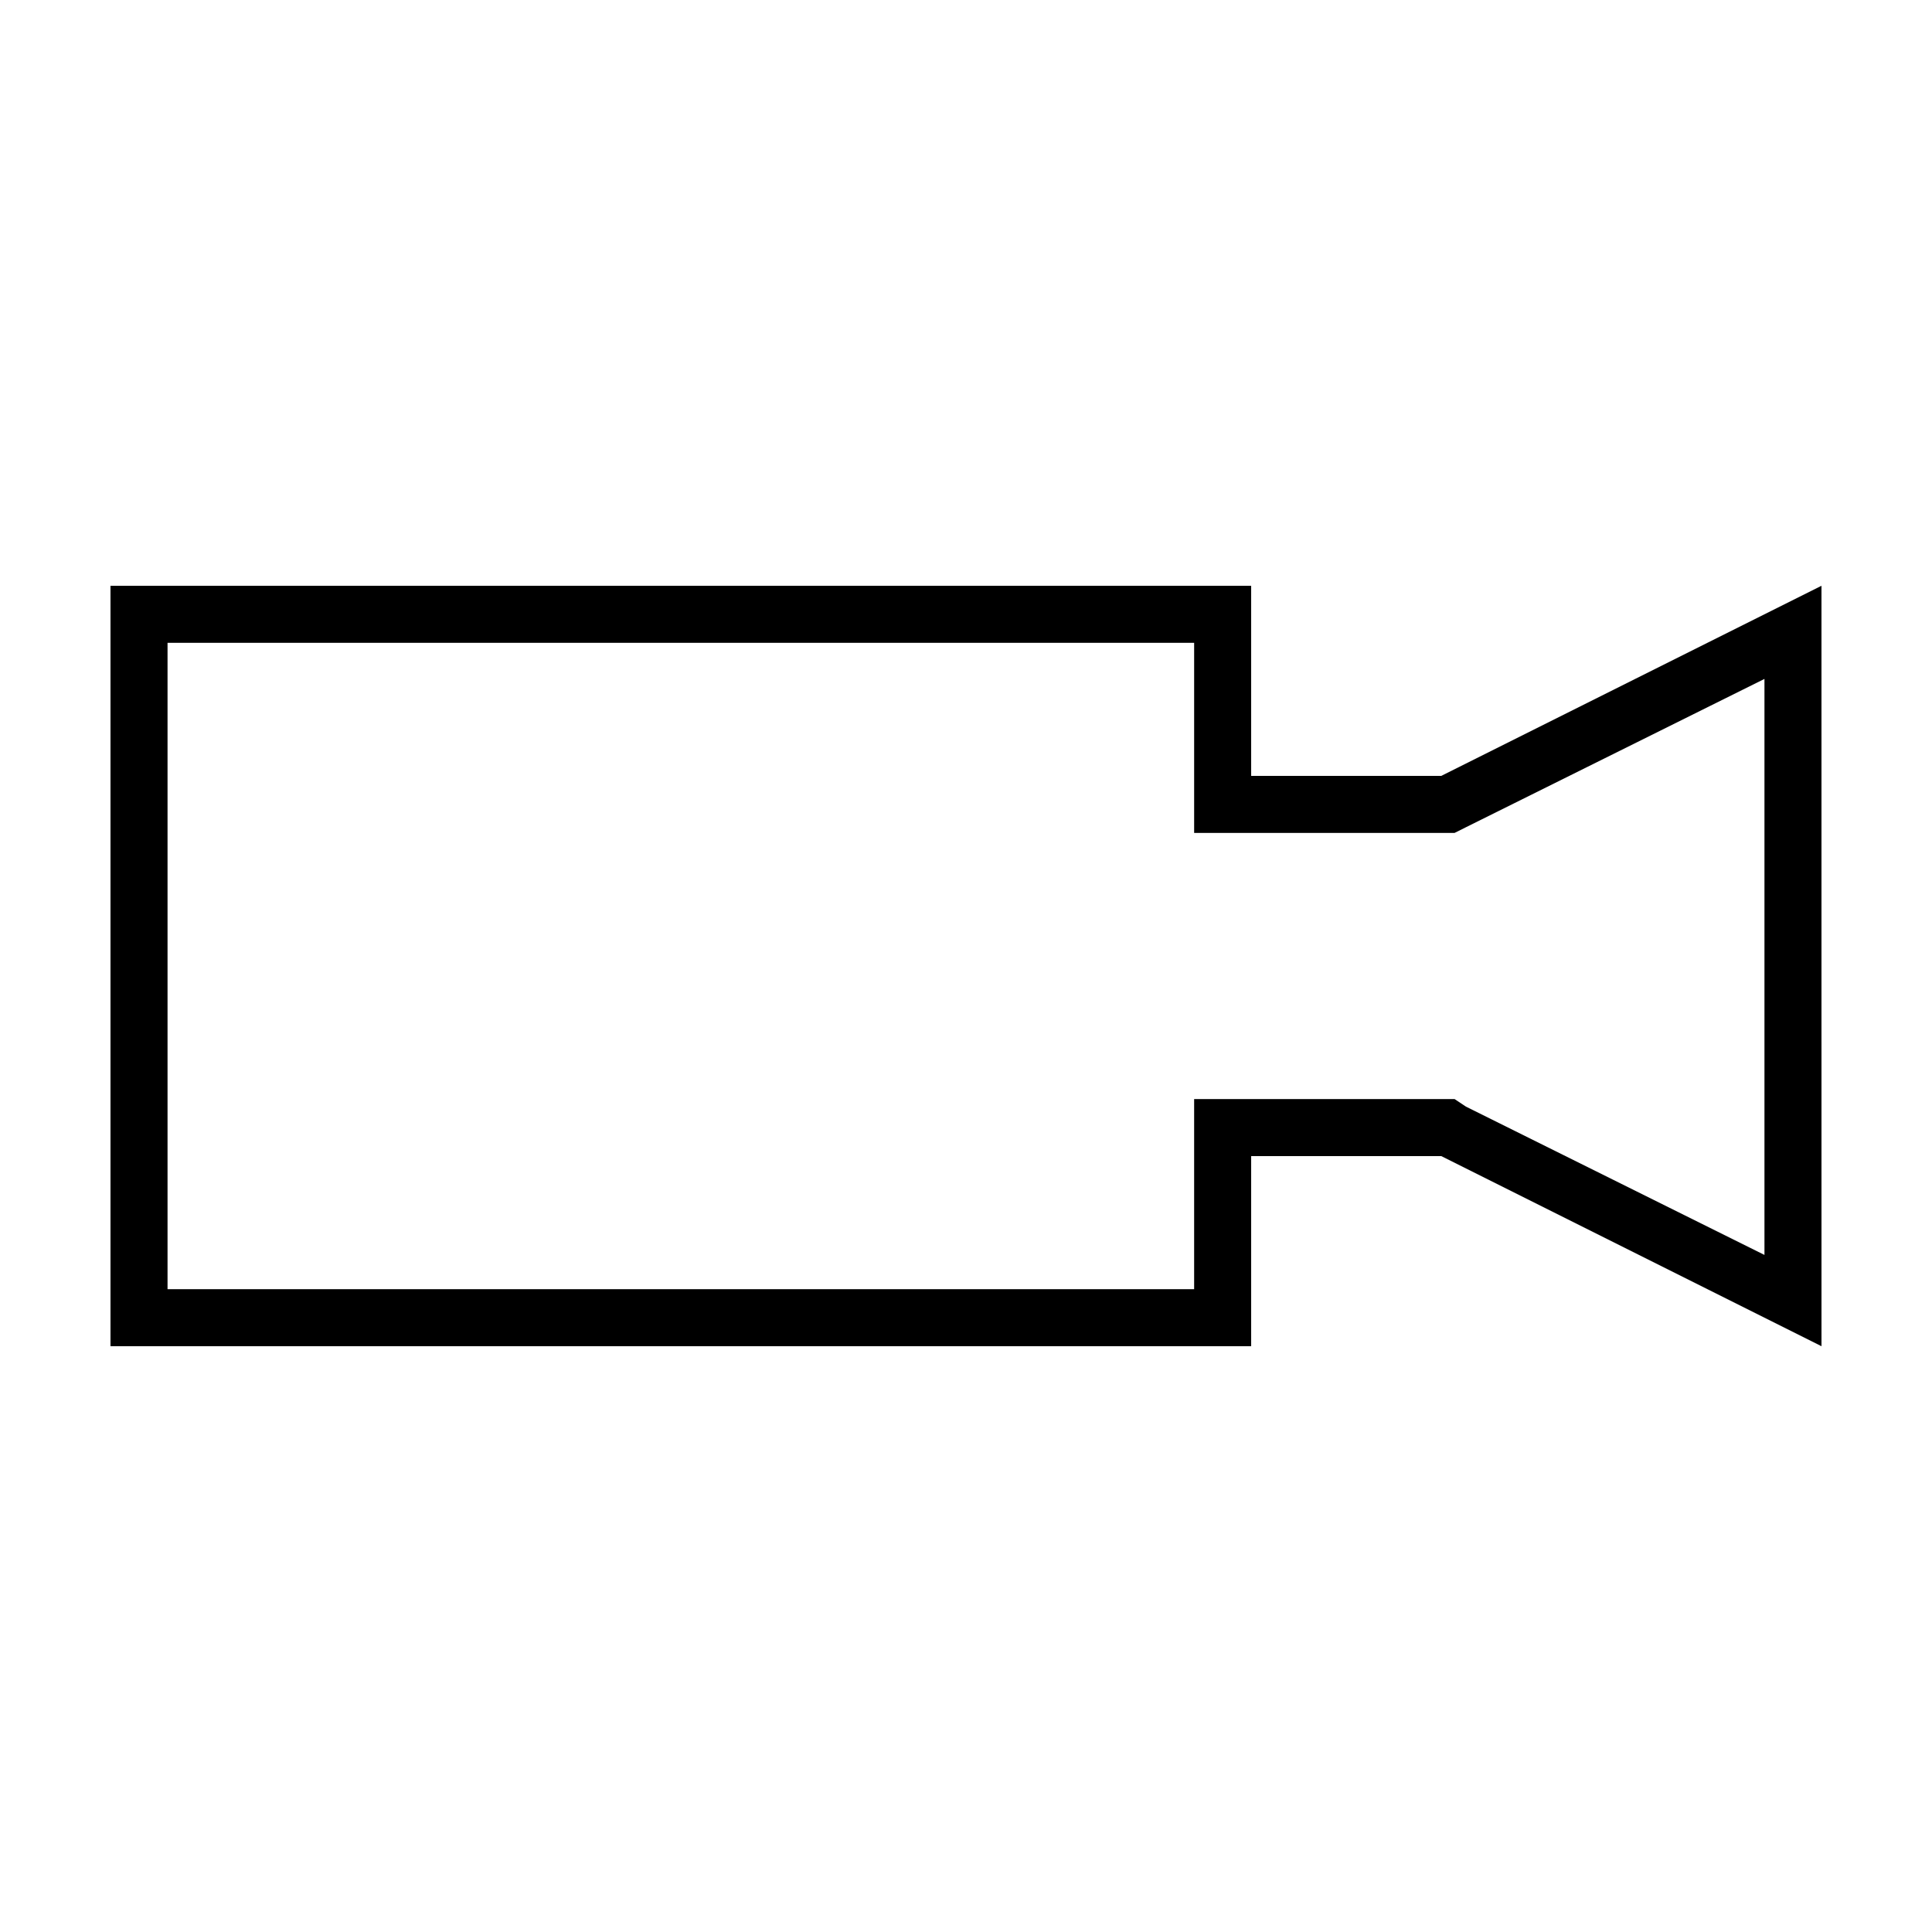
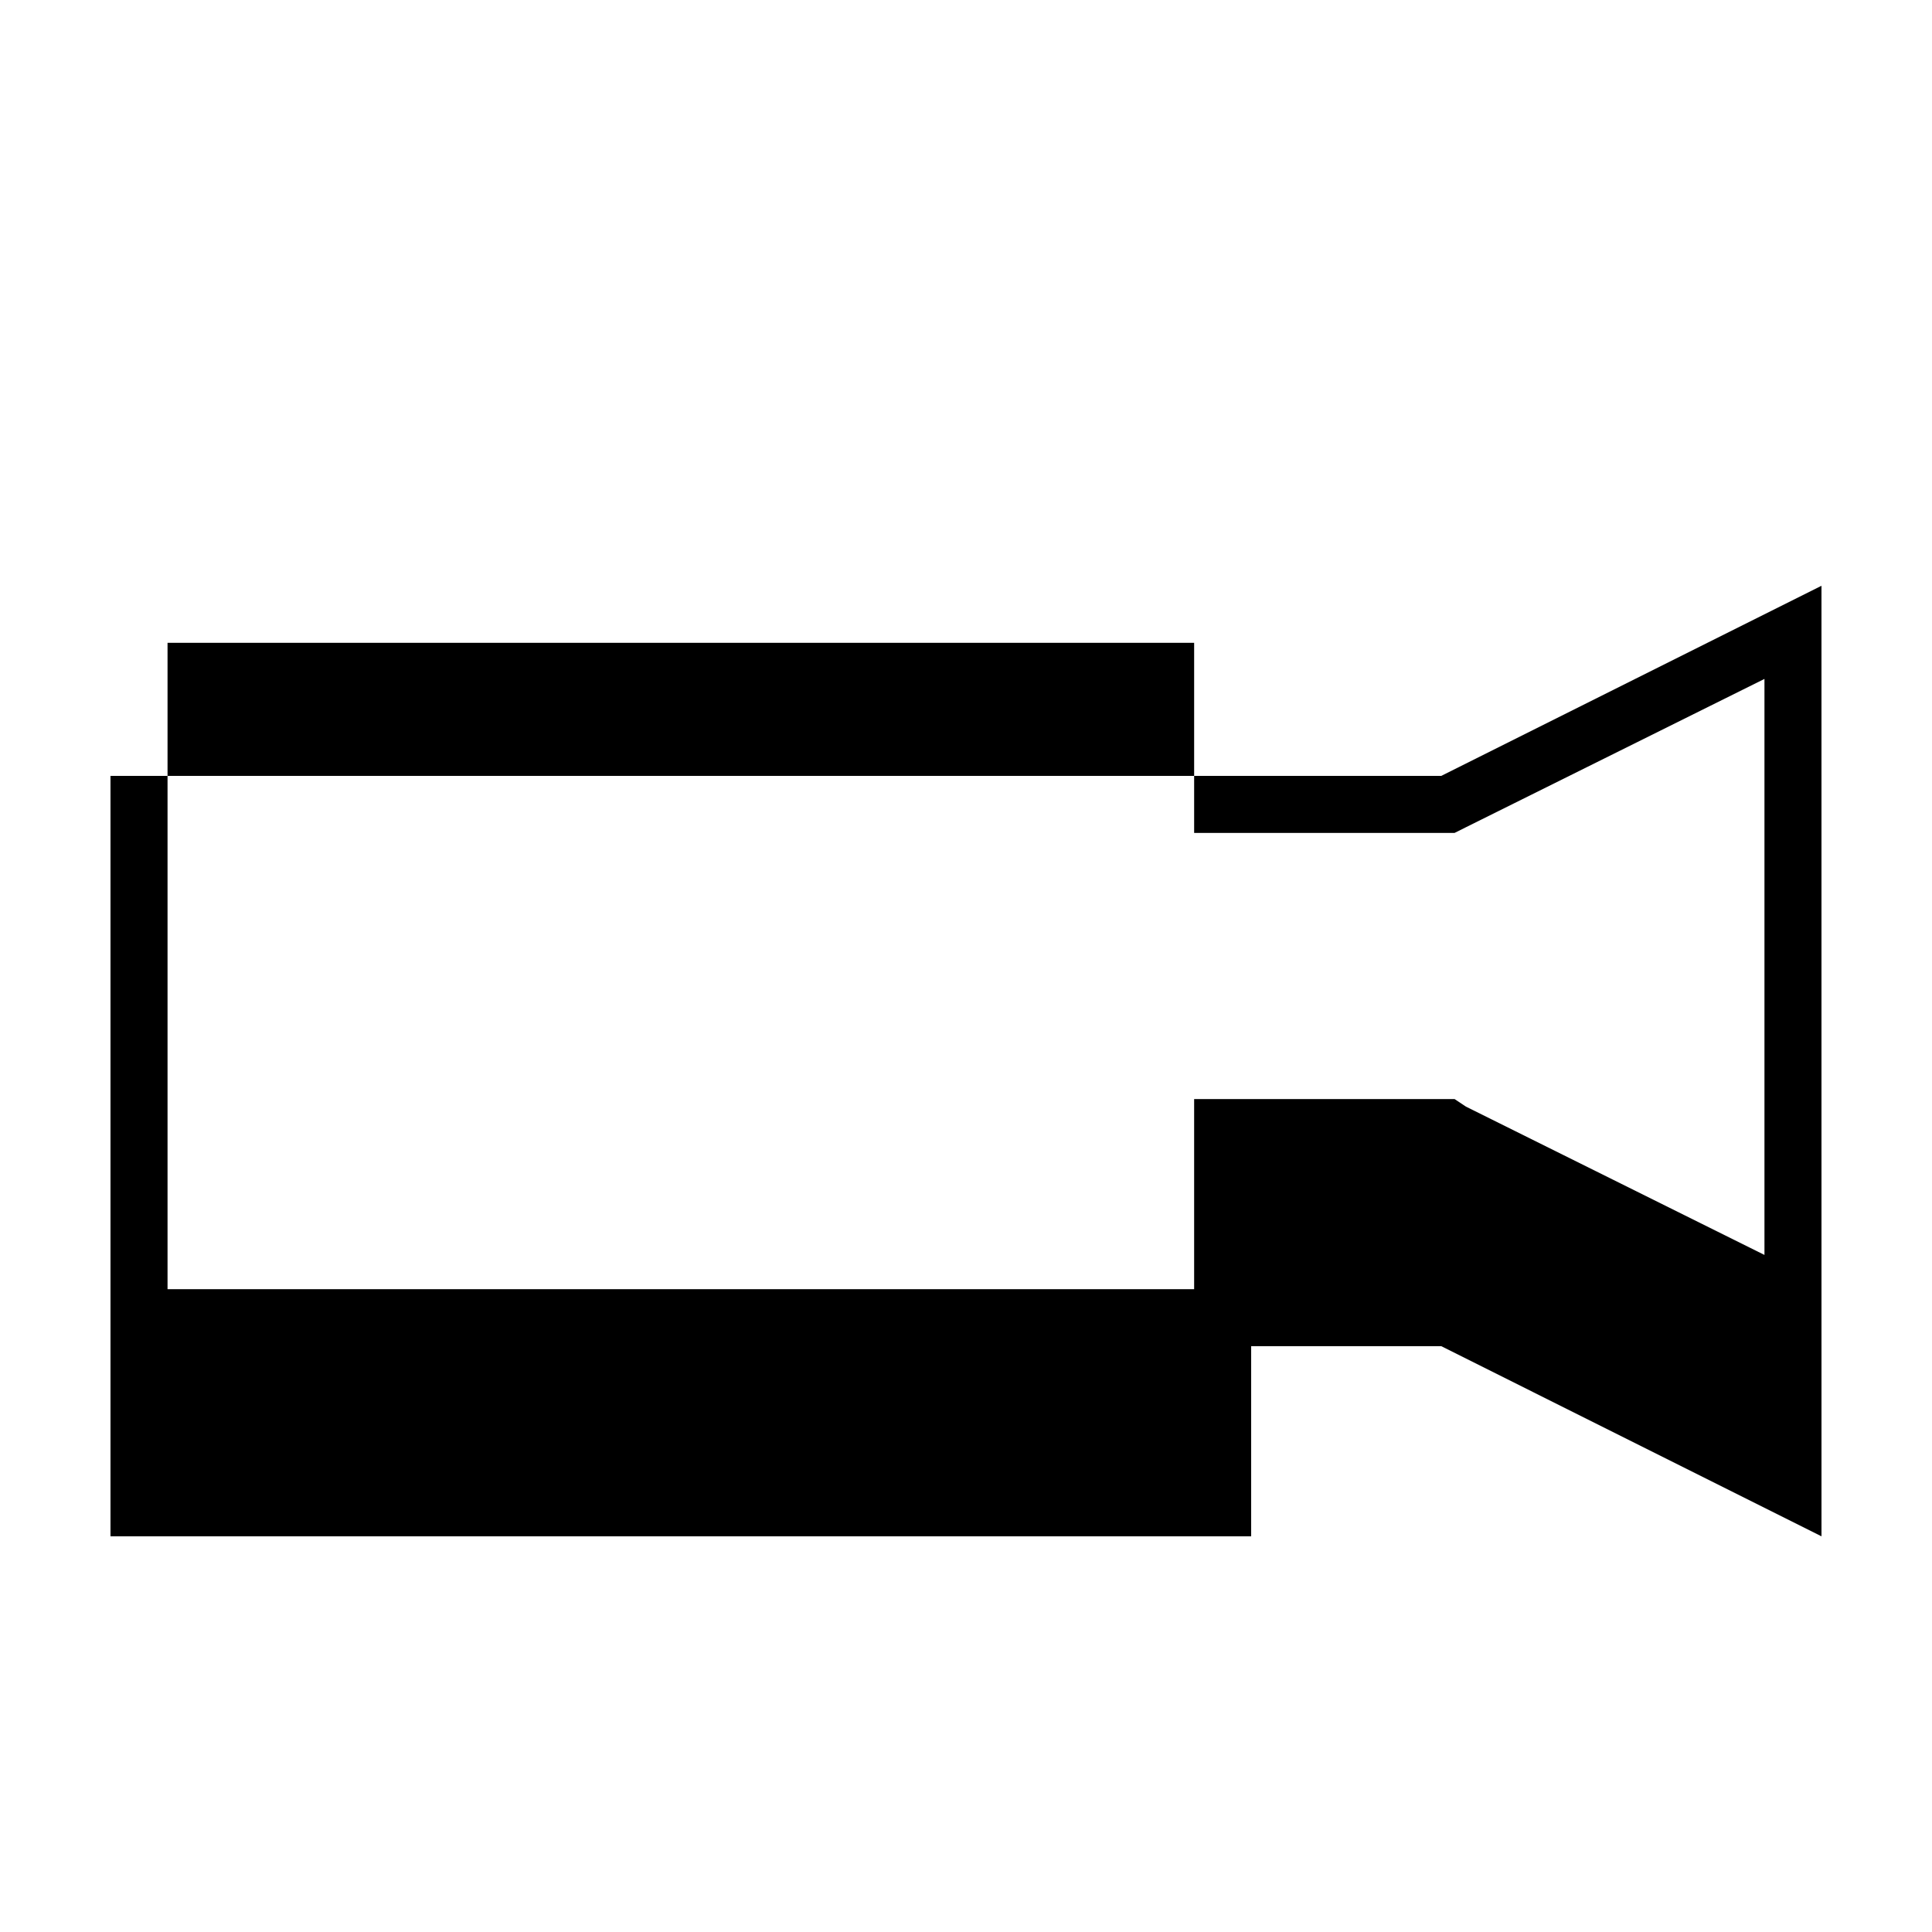
<svg xmlns="http://www.w3.org/2000/svg" fill="#000000" width="800px" height="800px" version="1.1" viewBox="144 144 512 512">
-   <path d="m460.46 314.35v50.379h69.023l3.023-1.512 79.094-39.297v152.65l-79.098-39.297-3.023-2.012h-69.02v50.379h-272.06v-171.29h272.06m166.25-15.113-100.76 50.379h-50.379v-50.379h-302.29v201.52h302.29v-50.383h50.383l100.76 50.383z" />
+   <path d="m460.46 314.35v50.379h69.023l3.023-1.512 79.094-39.297v152.65l-79.098-39.297-3.023-2.012h-69.02v50.379h-272.06v-171.29h272.06m166.25-15.113-100.76 50.379h-50.379h-302.29v201.52h302.29v-50.383h50.383l100.76 50.383z" />
</svg>